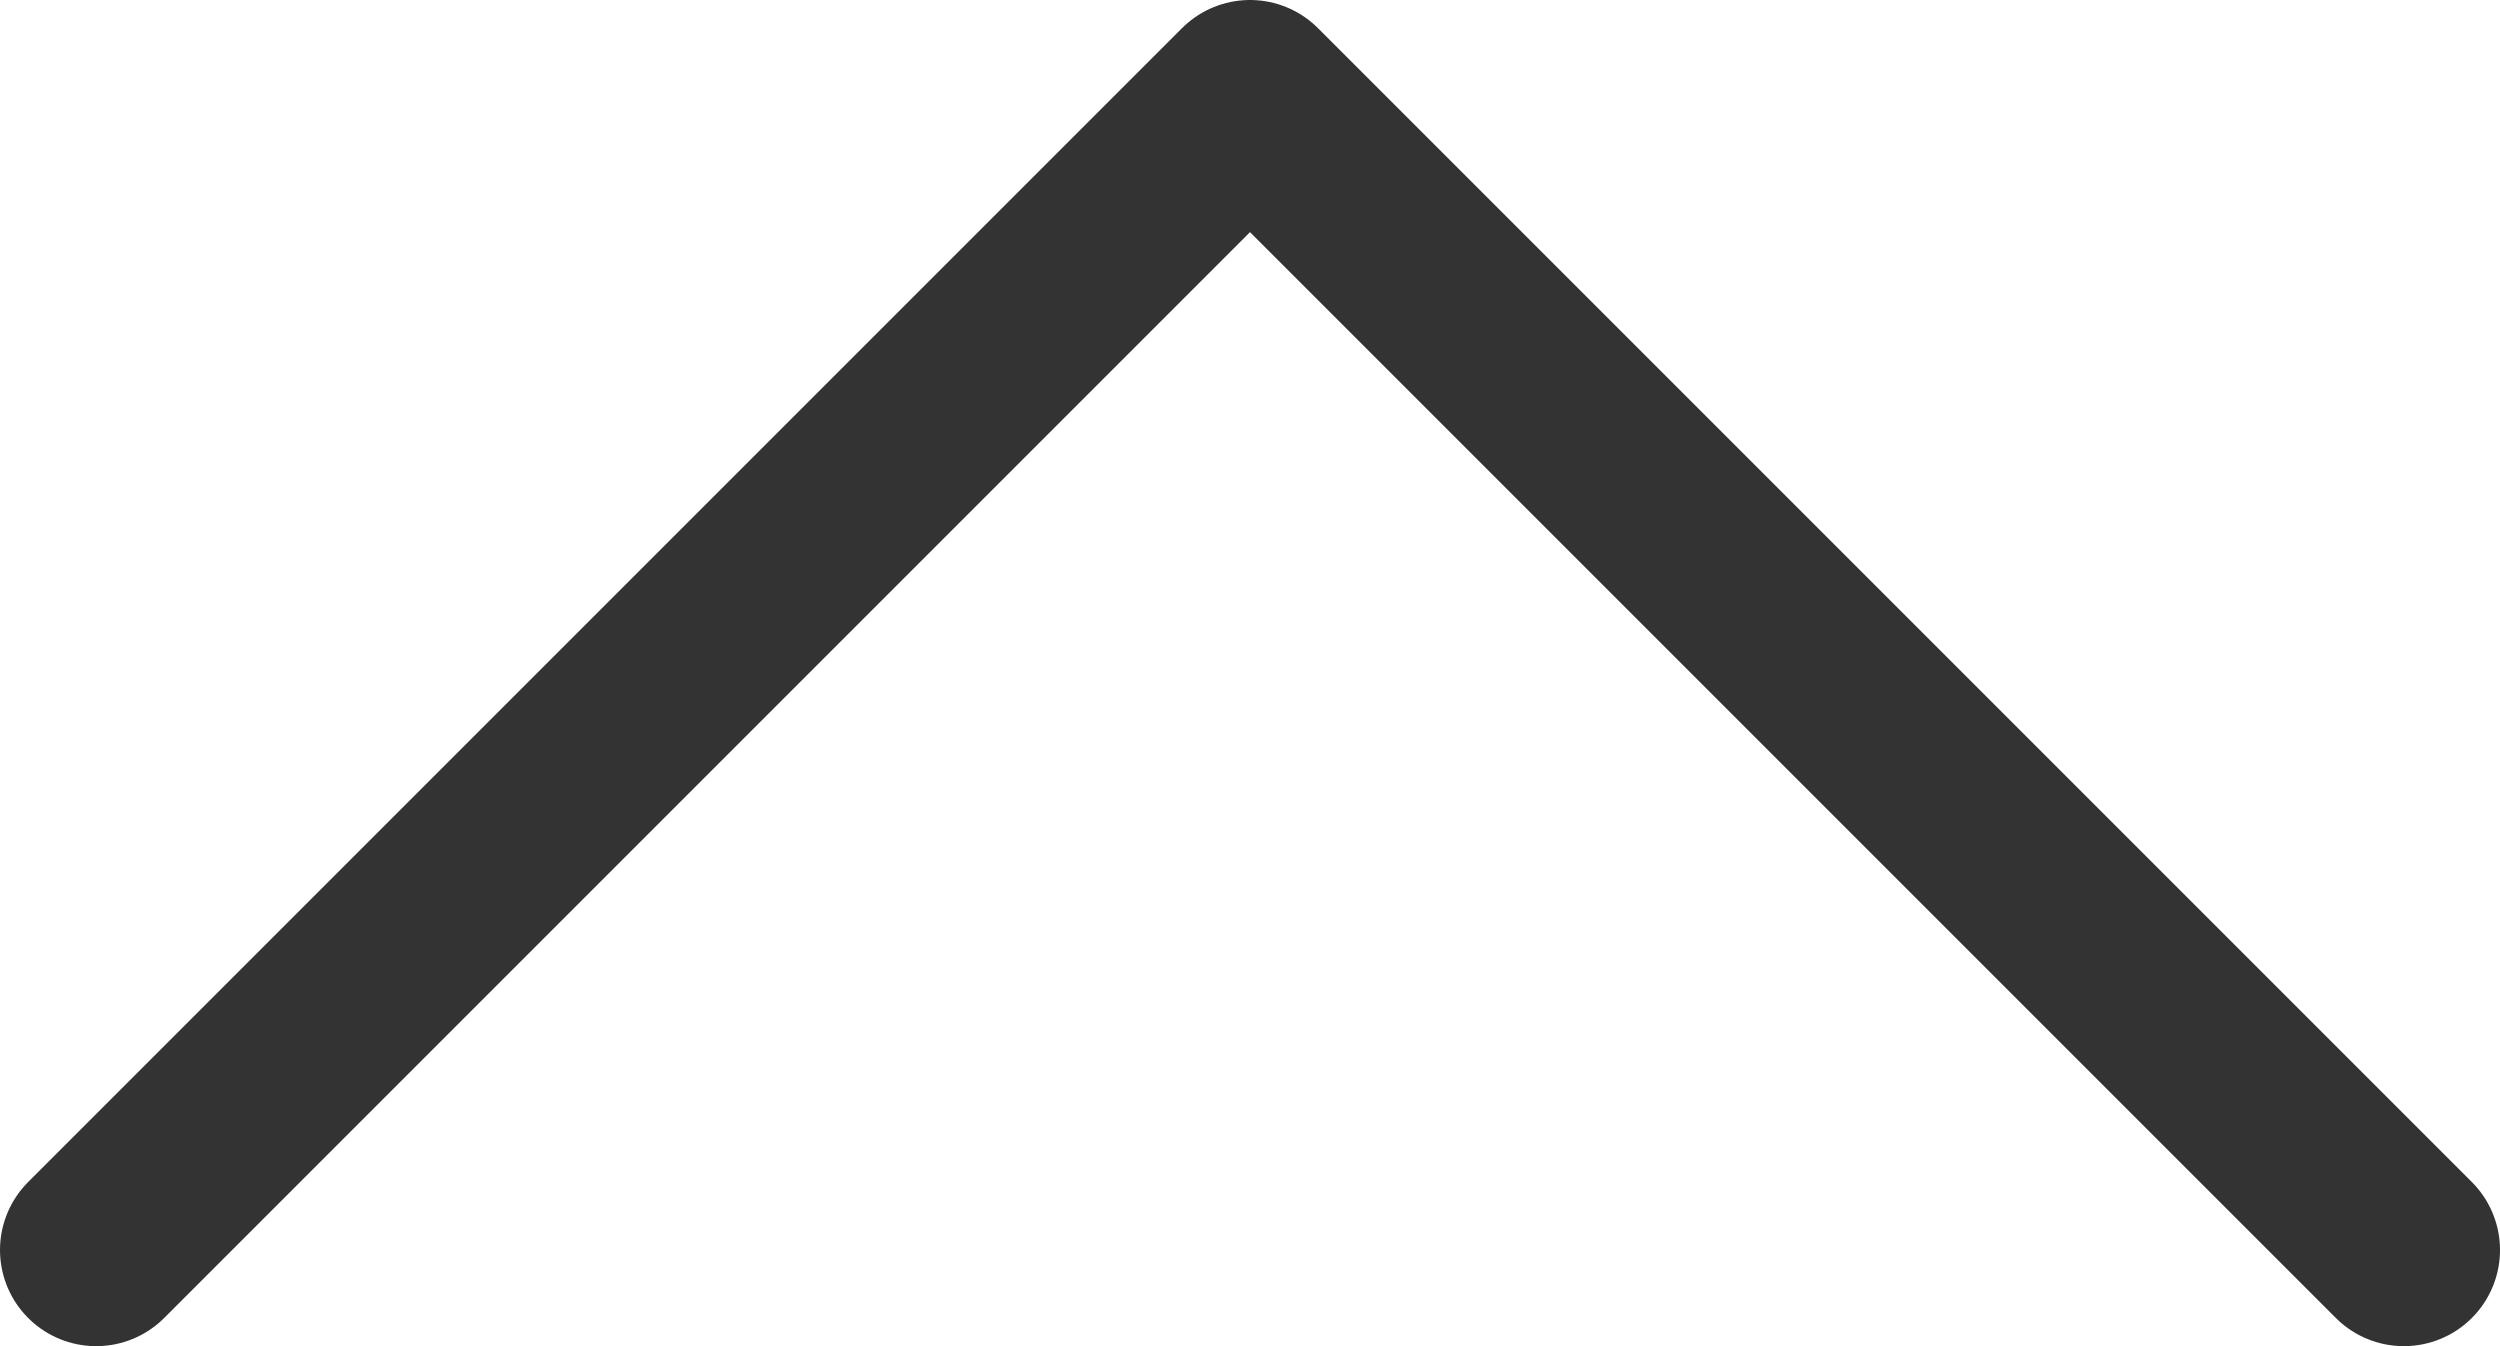
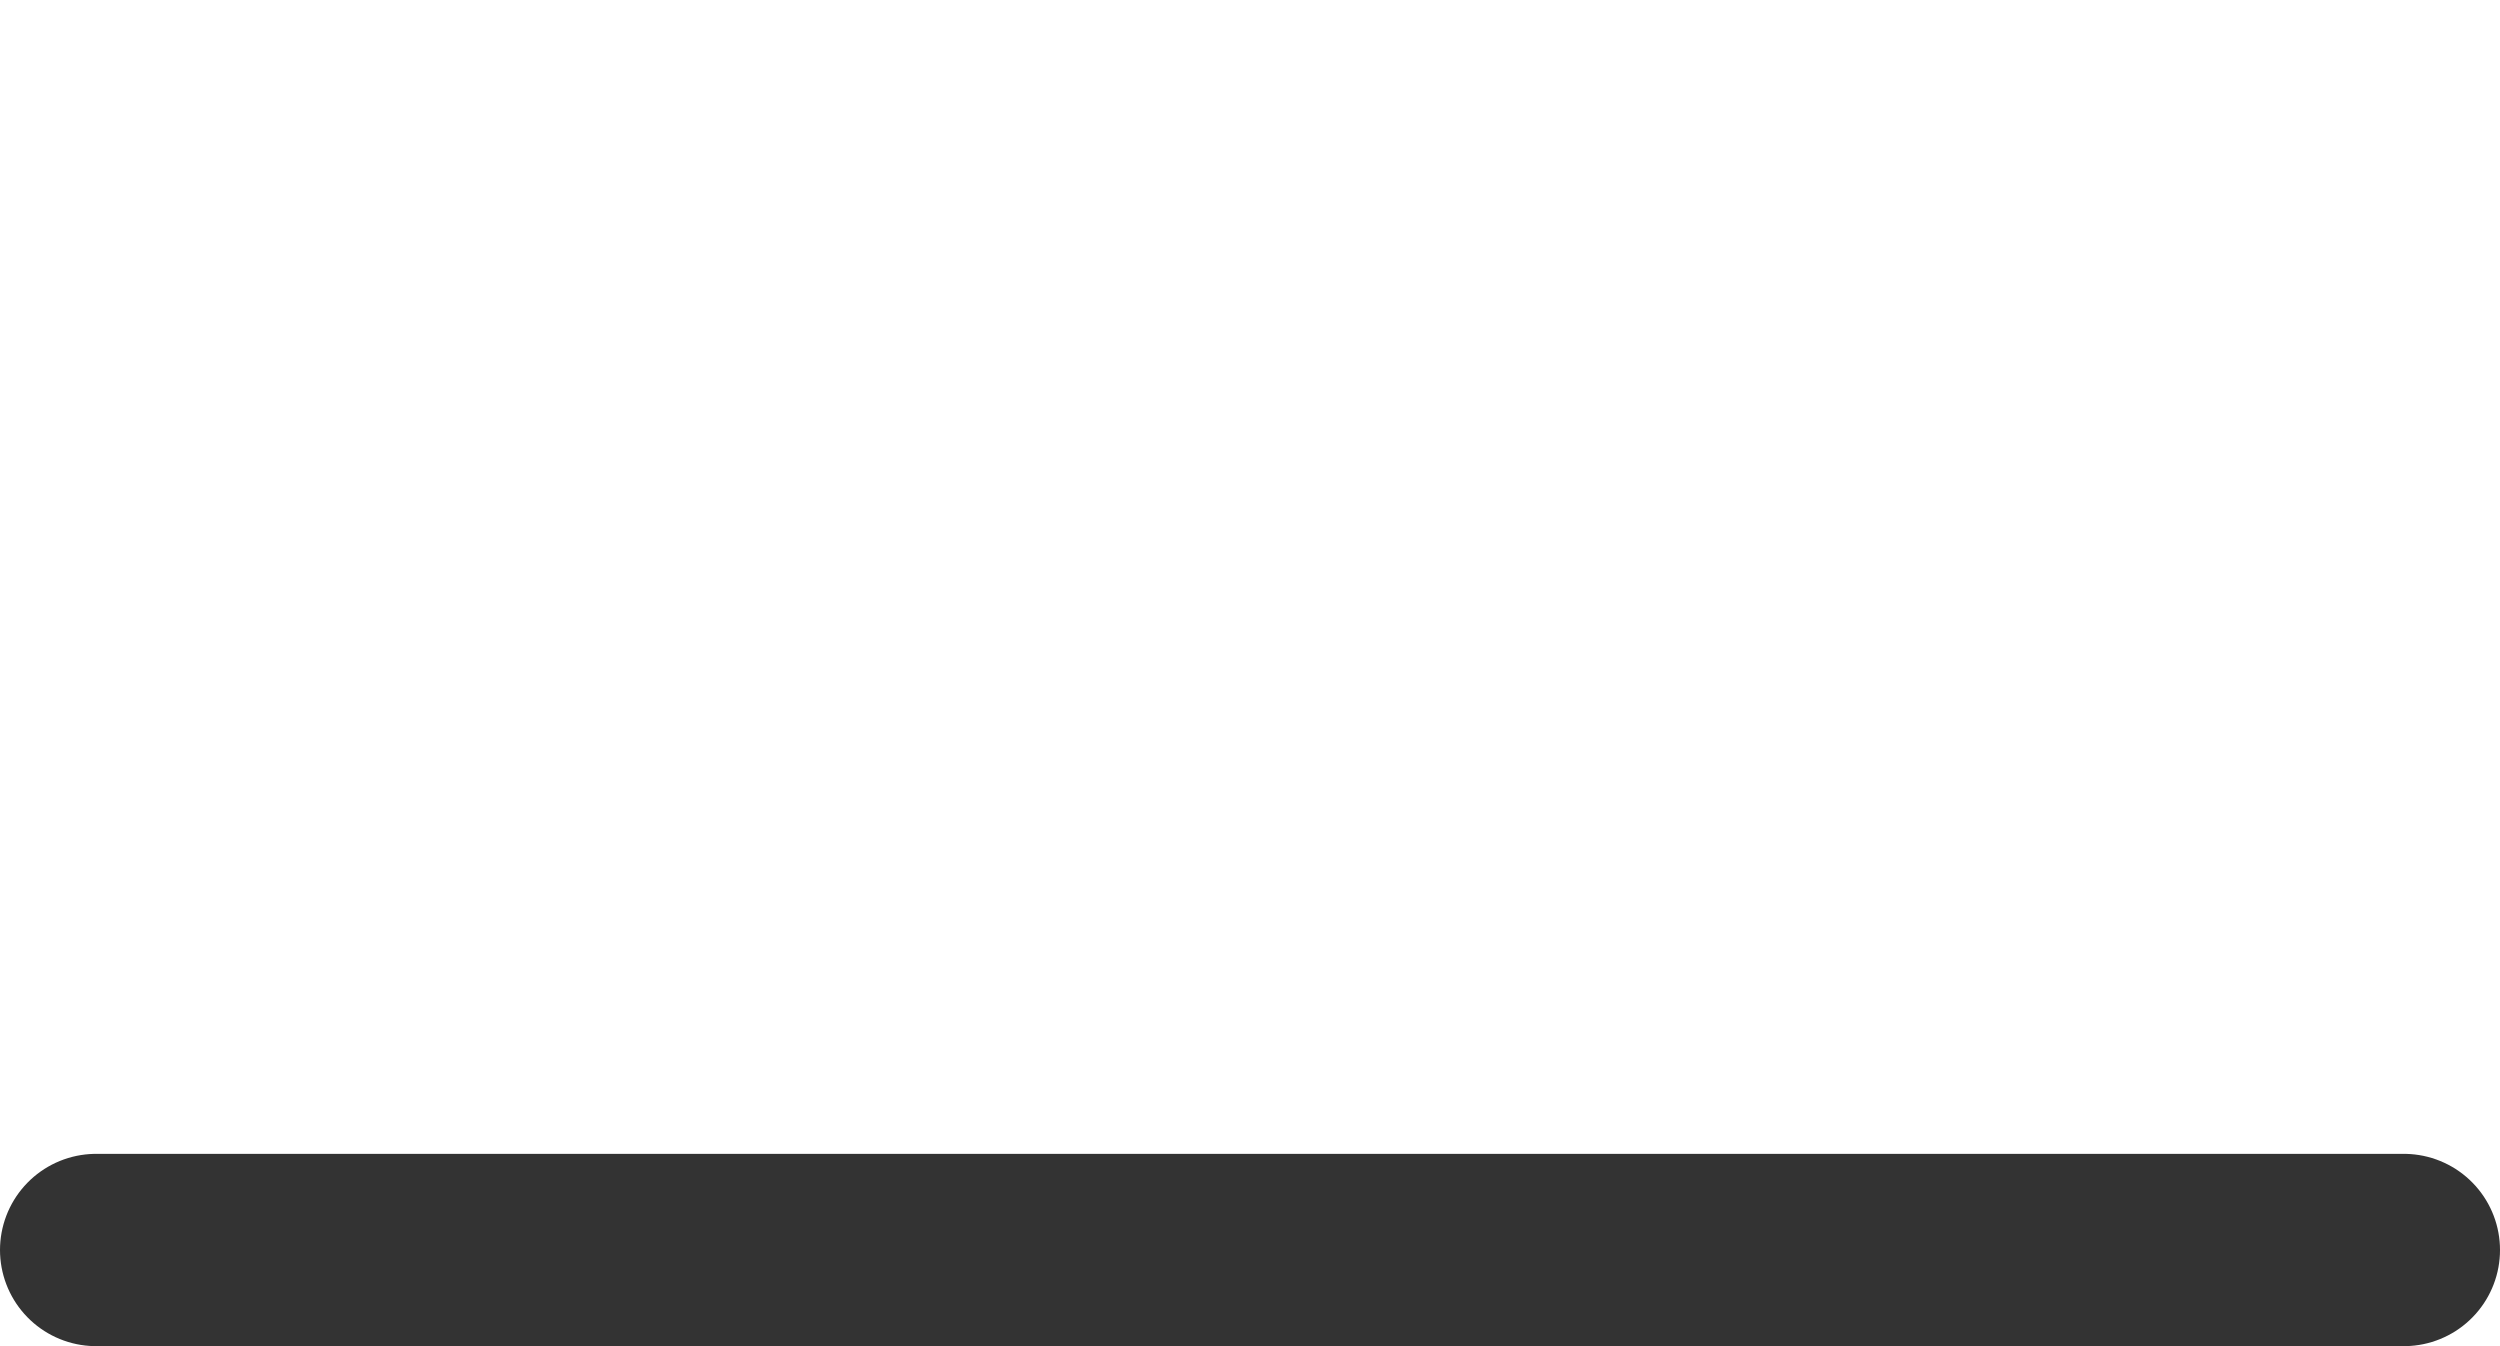
<svg xmlns="http://www.w3.org/2000/svg" width="26" height="14" viewBox="0 0 26 14" fill="none">
-   <path d="M25 13L13 1L1 13" stroke="#333333" stroke-width="2" stroke-linecap="round" stroke-linejoin="round" />
+   <path d="M25 13L1 13" stroke="#333333" stroke-width="2" stroke-linecap="round" stroke-linejoin="round" />
</svg>